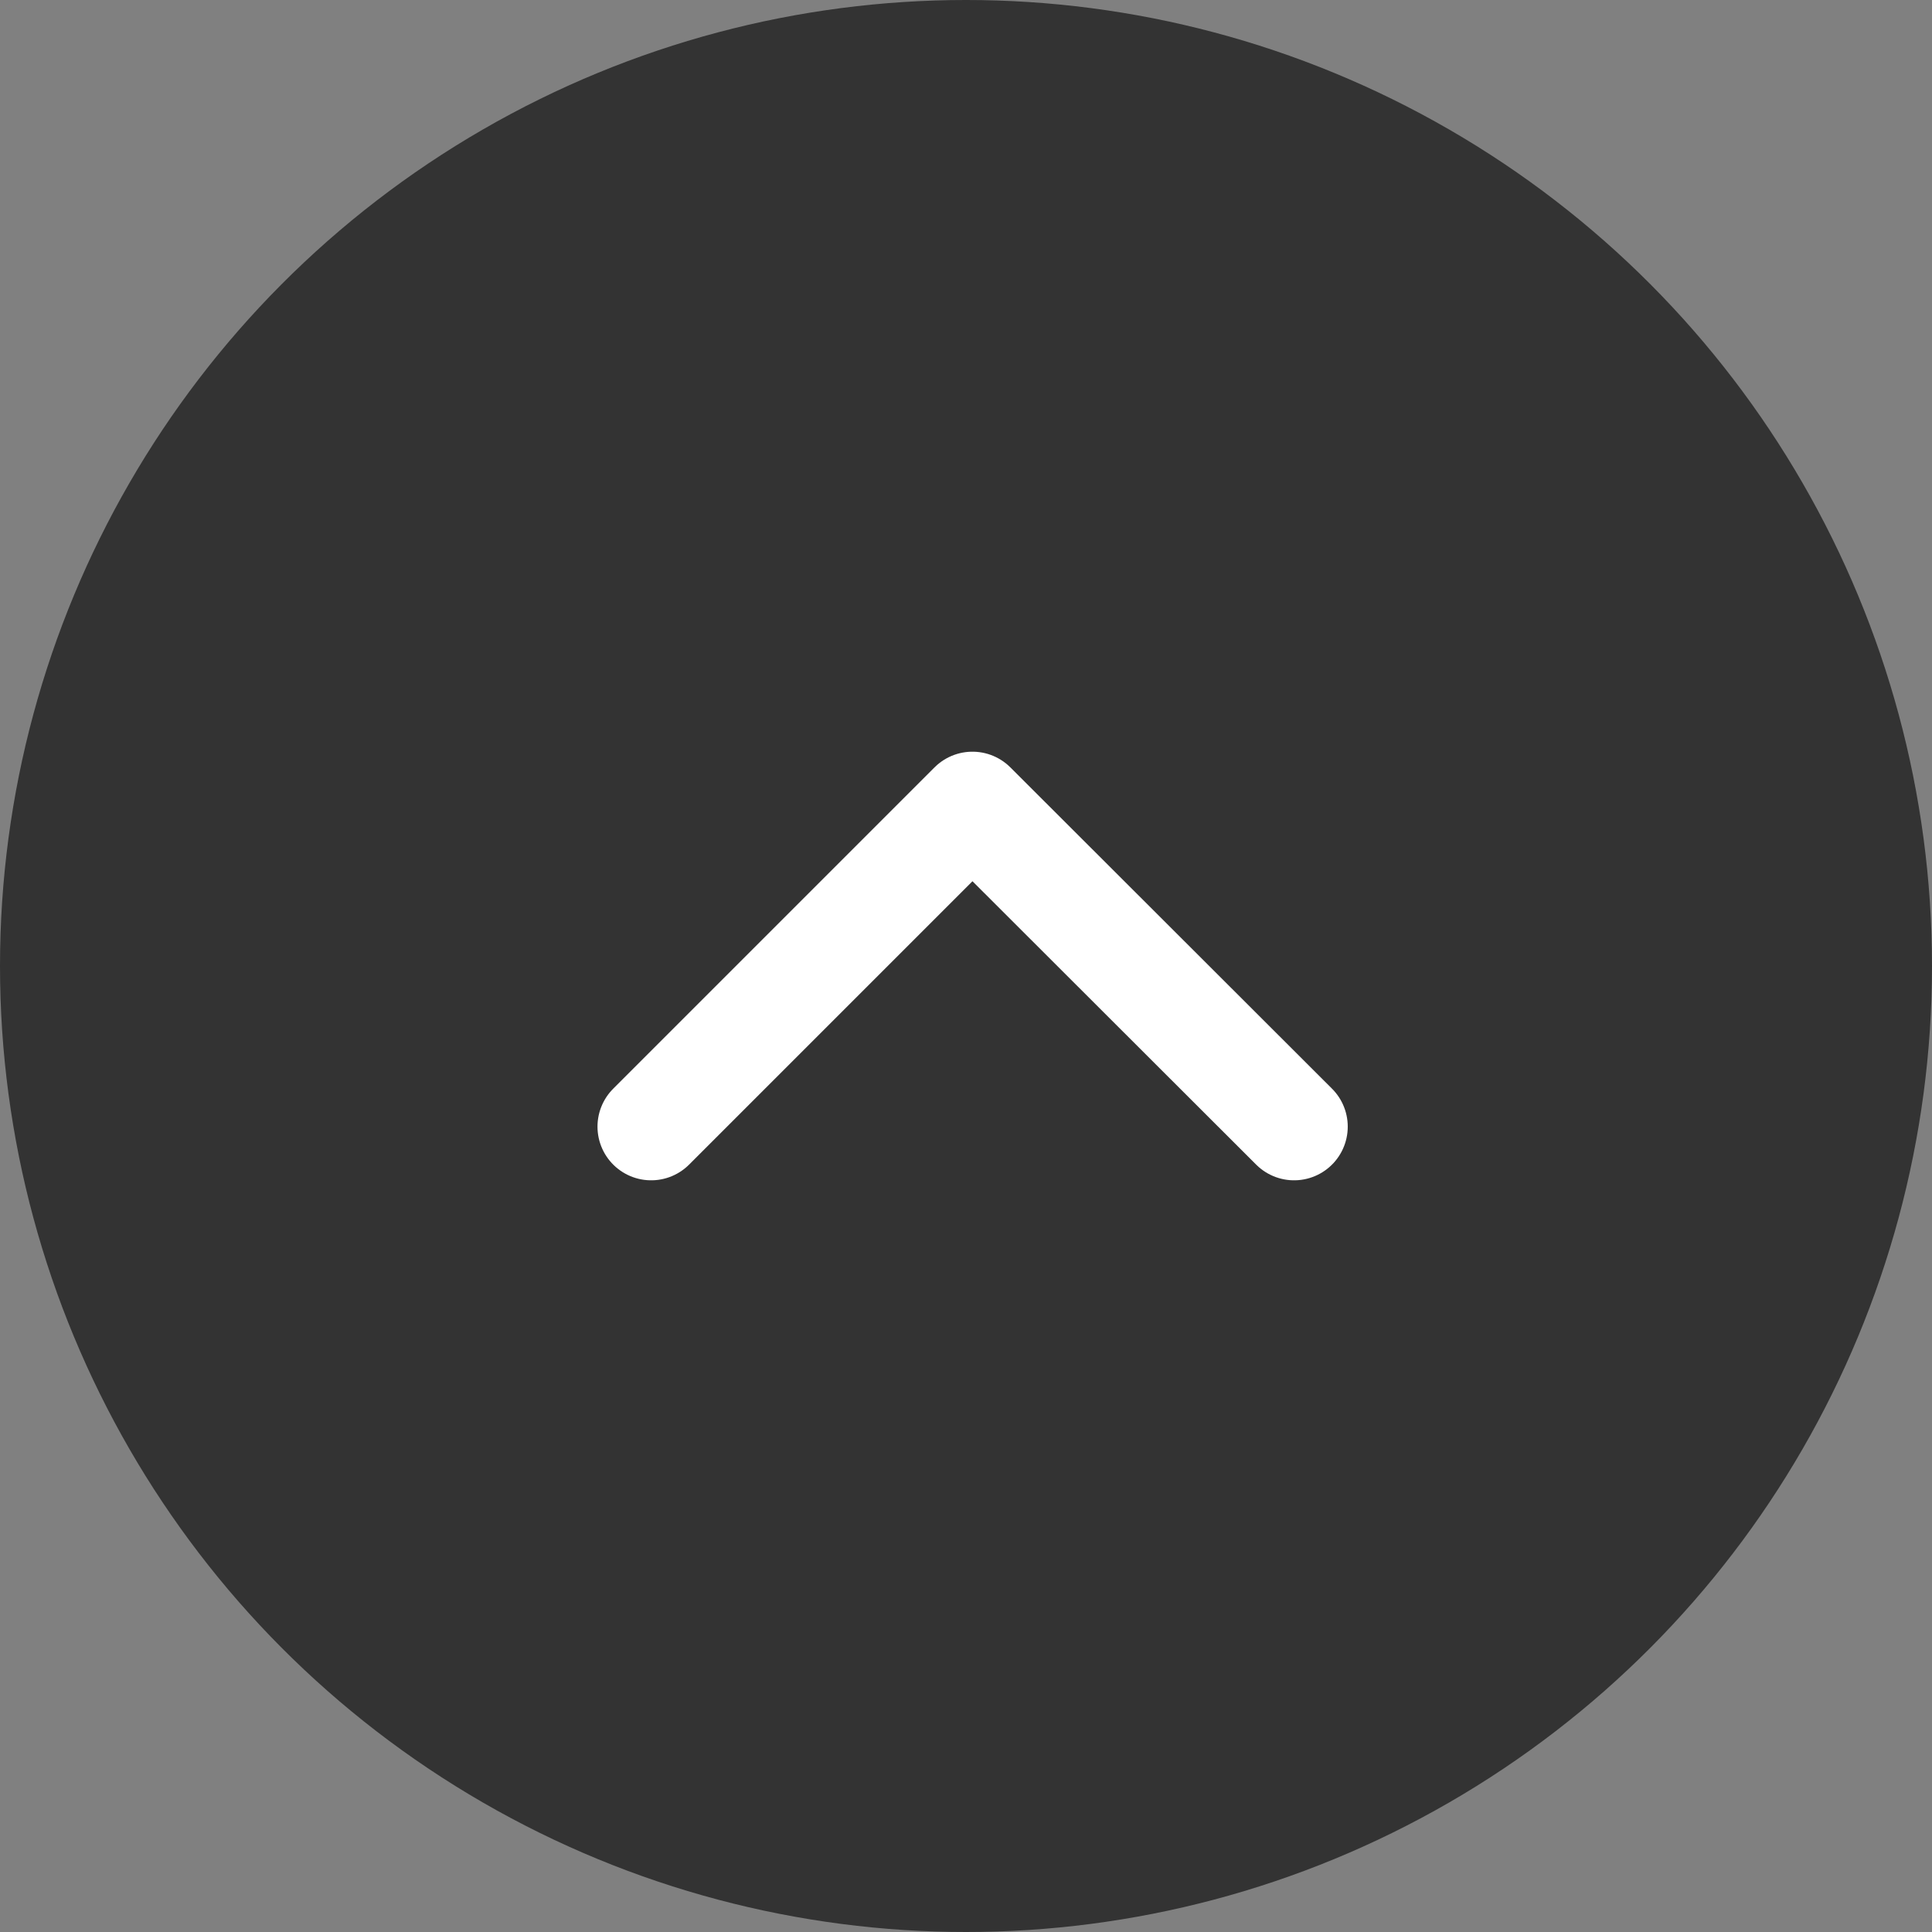
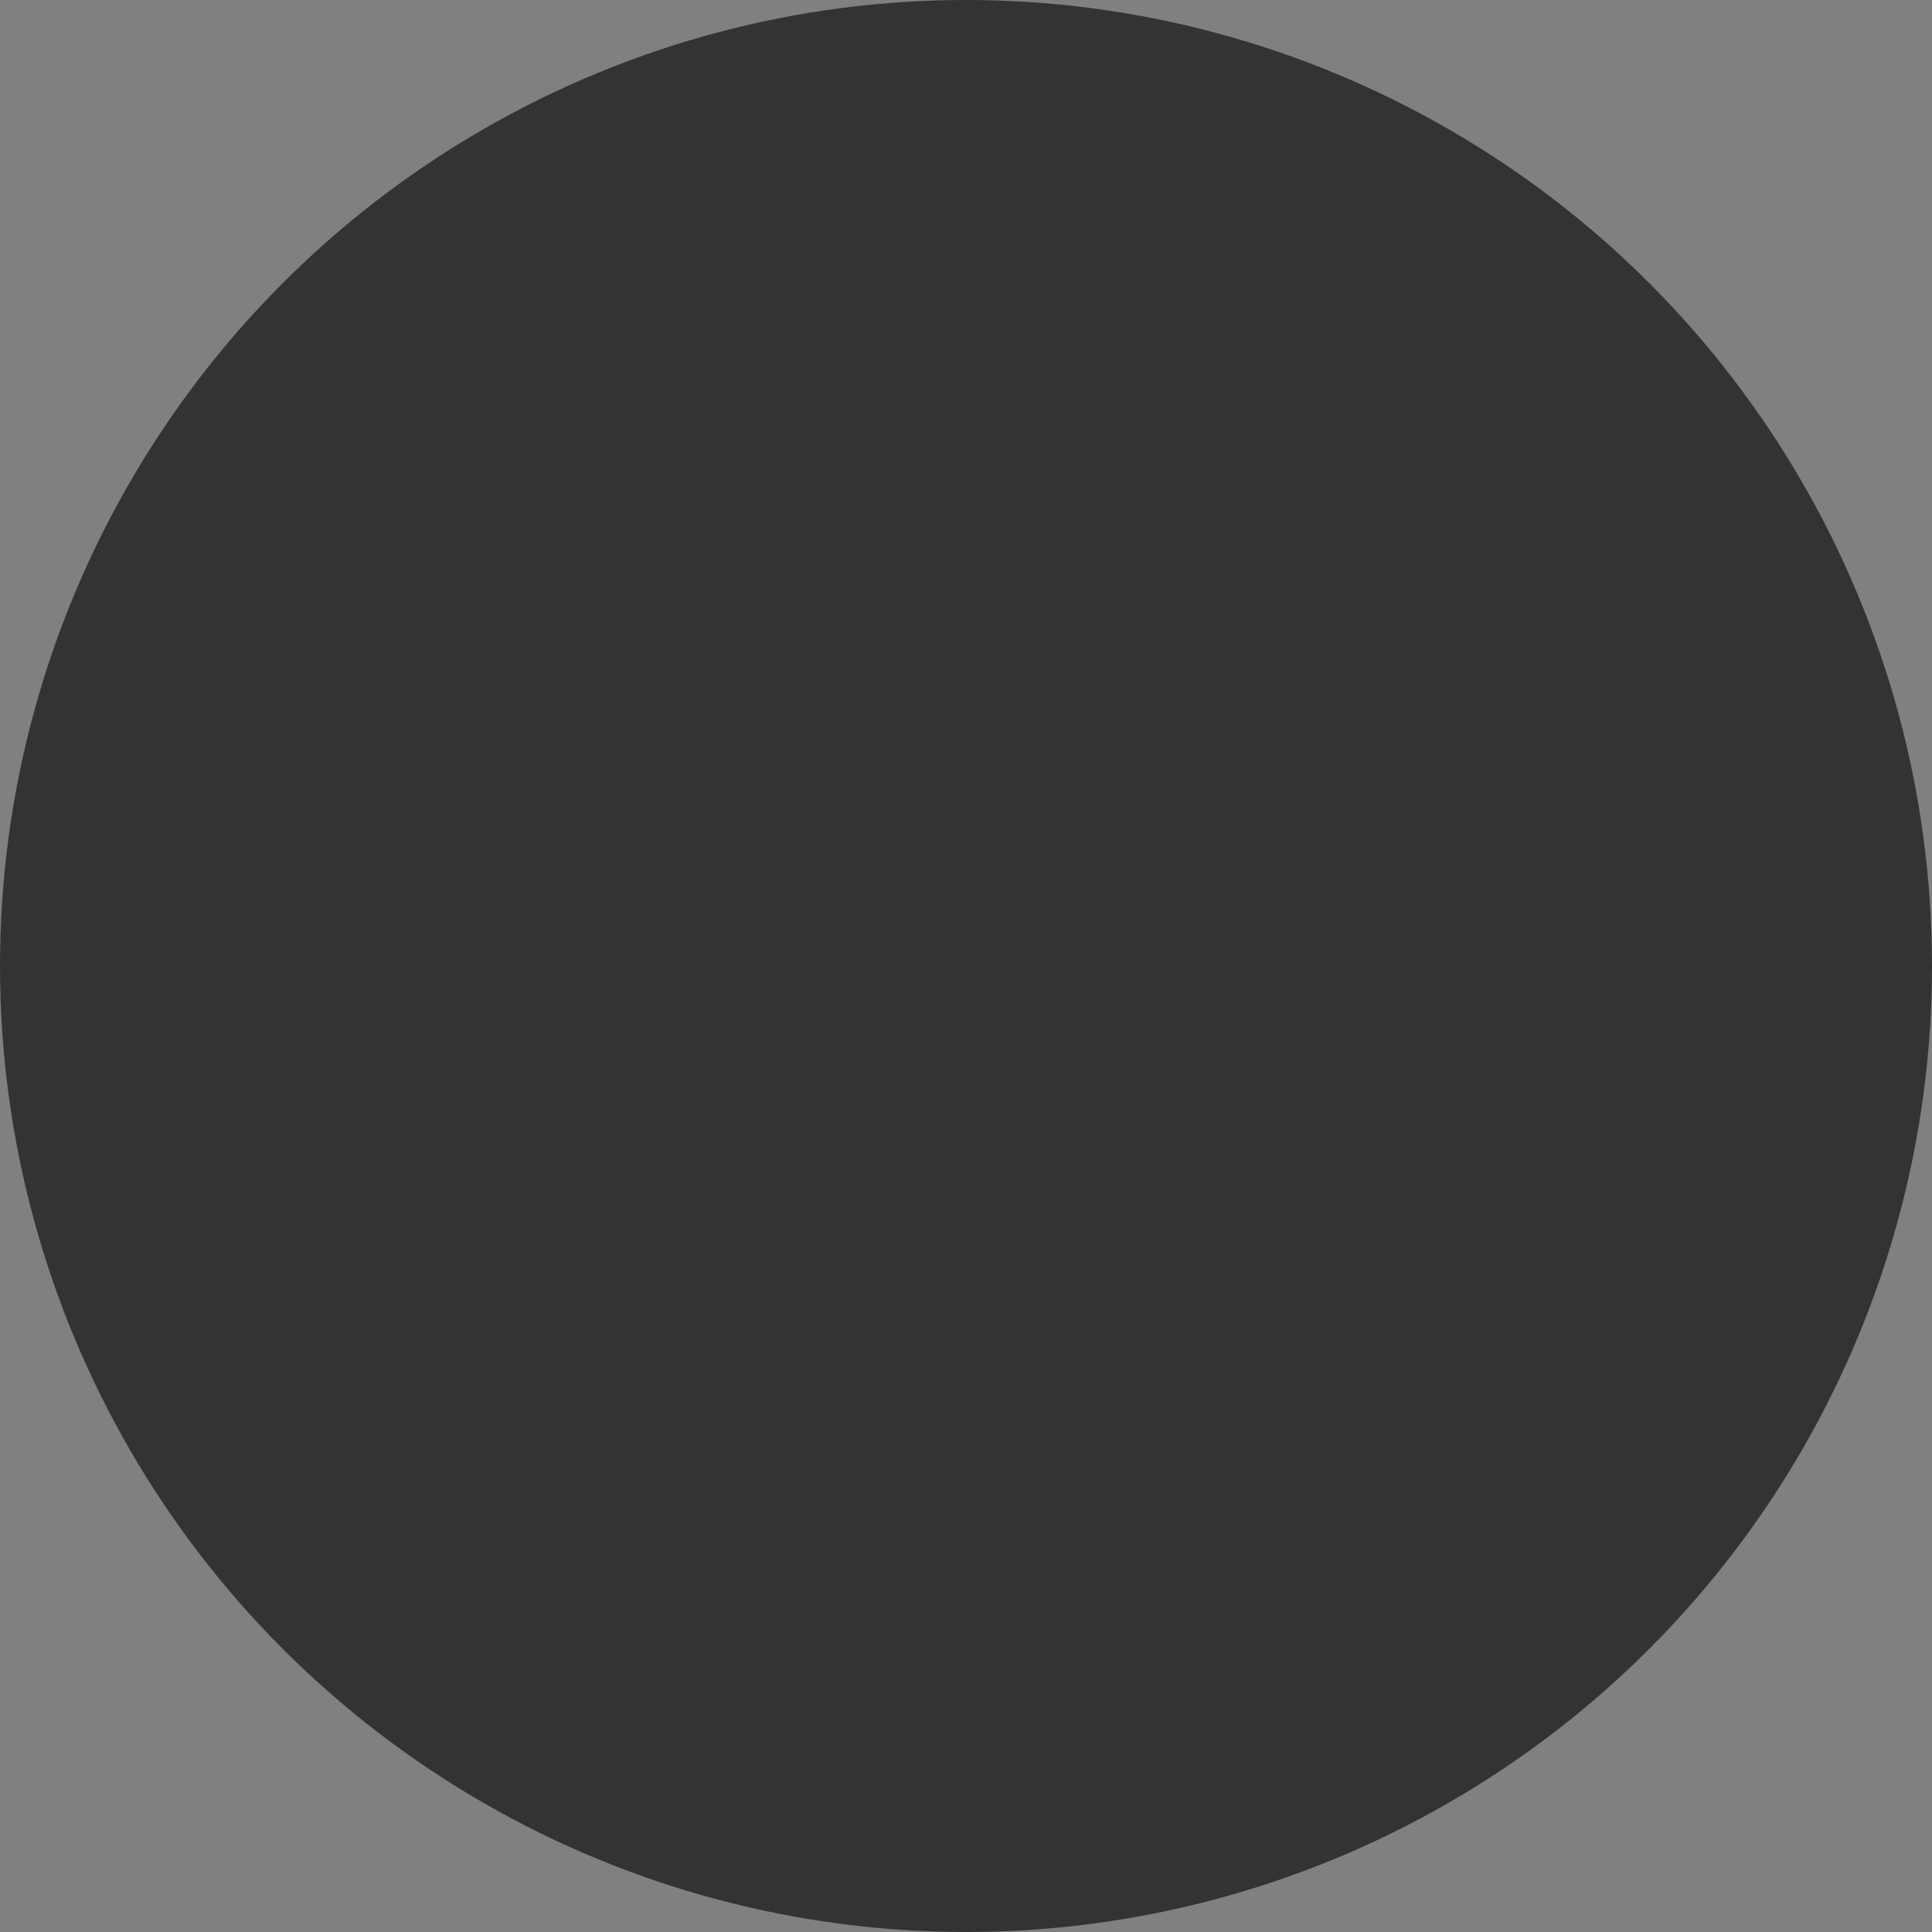
<svg xmlns="http://www.w3.org/2000/svg" id="_レイヤー_2" data-name="レイヤー 2" viewBox="0 0 54 54">
  <rect x="0" y="0" width="54" height="54" fill="#808080" stroke="none" />
  <defs>
    <style>
      .cls-1 {
        fill: none;
        stroke: #fff;
        stroke-linecap: round;
        stroke-linejoin: round;
        stroke-width: 3px;
      }

      .cls-2 {
        fill: #333;
      }
    </style>
  </defs>
  <g id="_レイアウト" data-name="レイアウト">
    <circle class="cls-2" cx="27" cy="27" r="27" />
-     <polyline class="cls-1" points="18.2 31.49 27.18 22.51 36.17 31.49" />
  </g>
</svg>